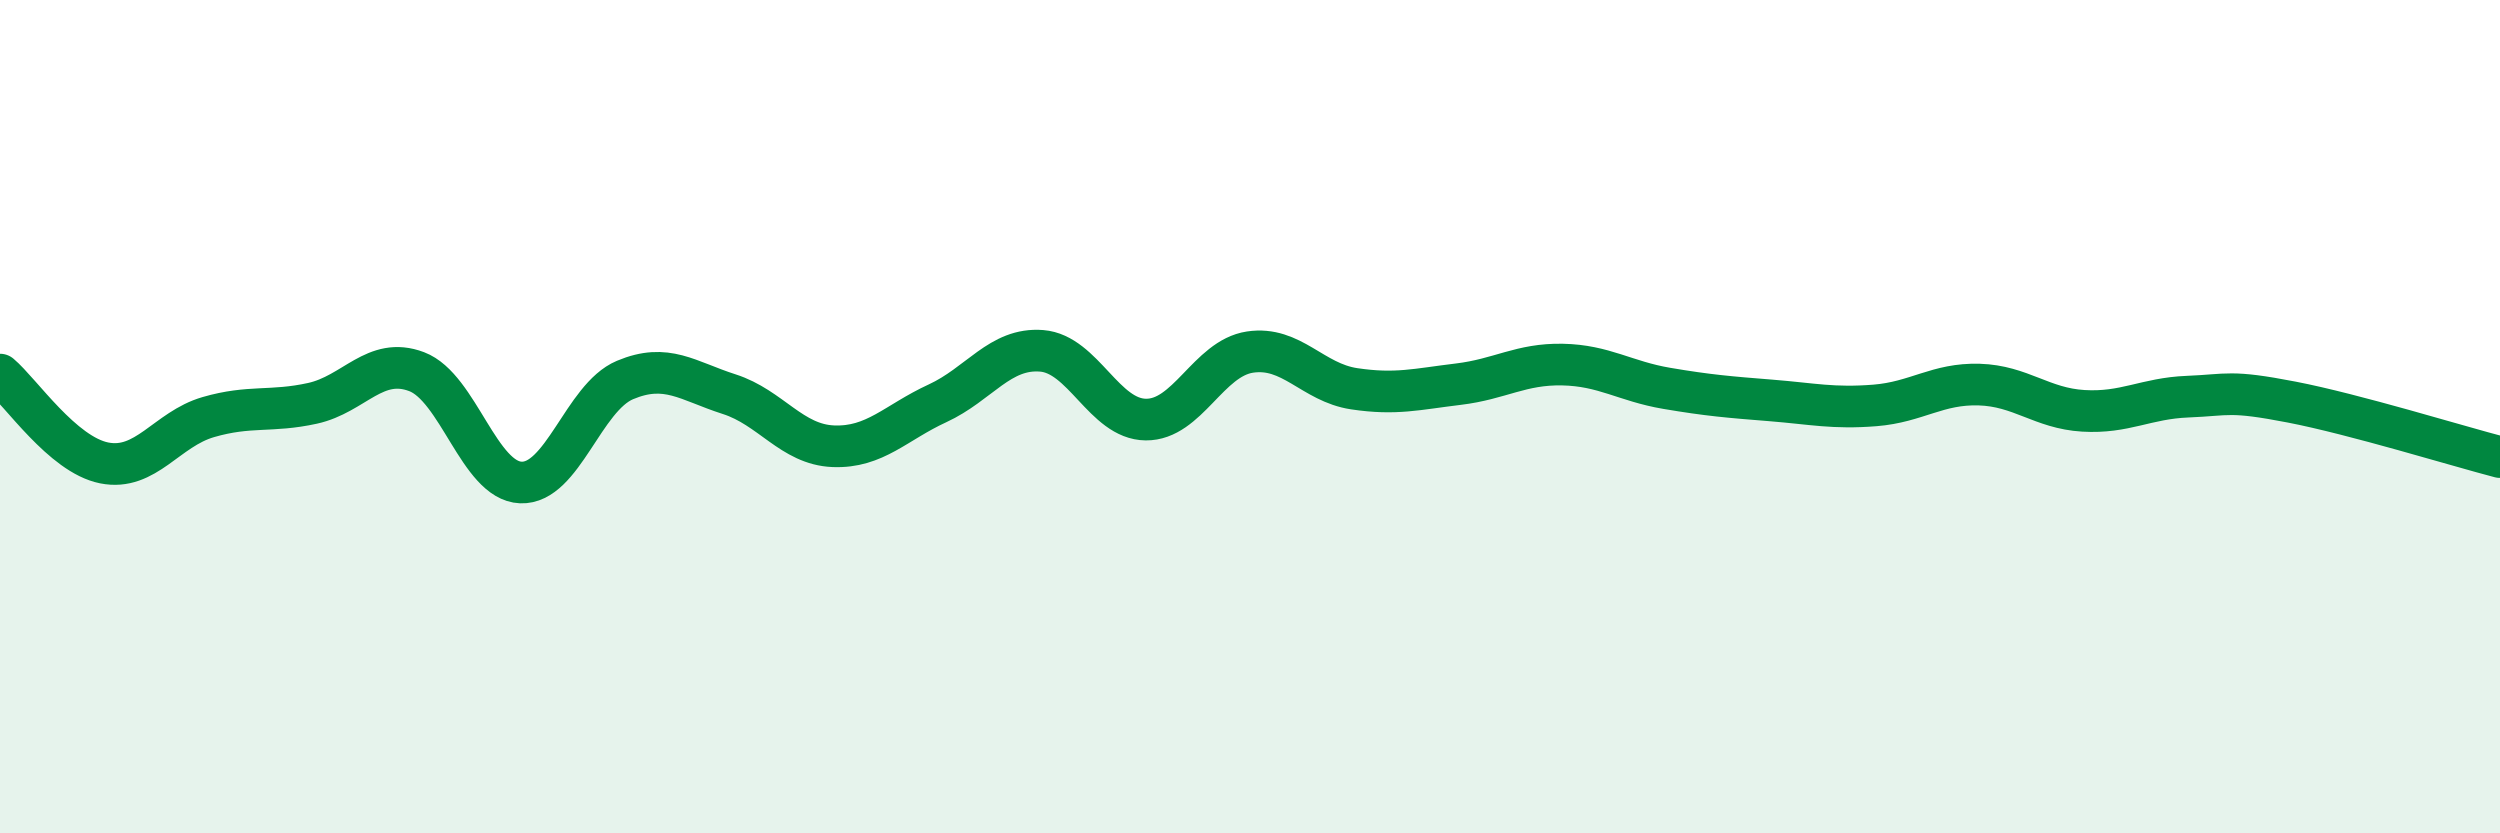
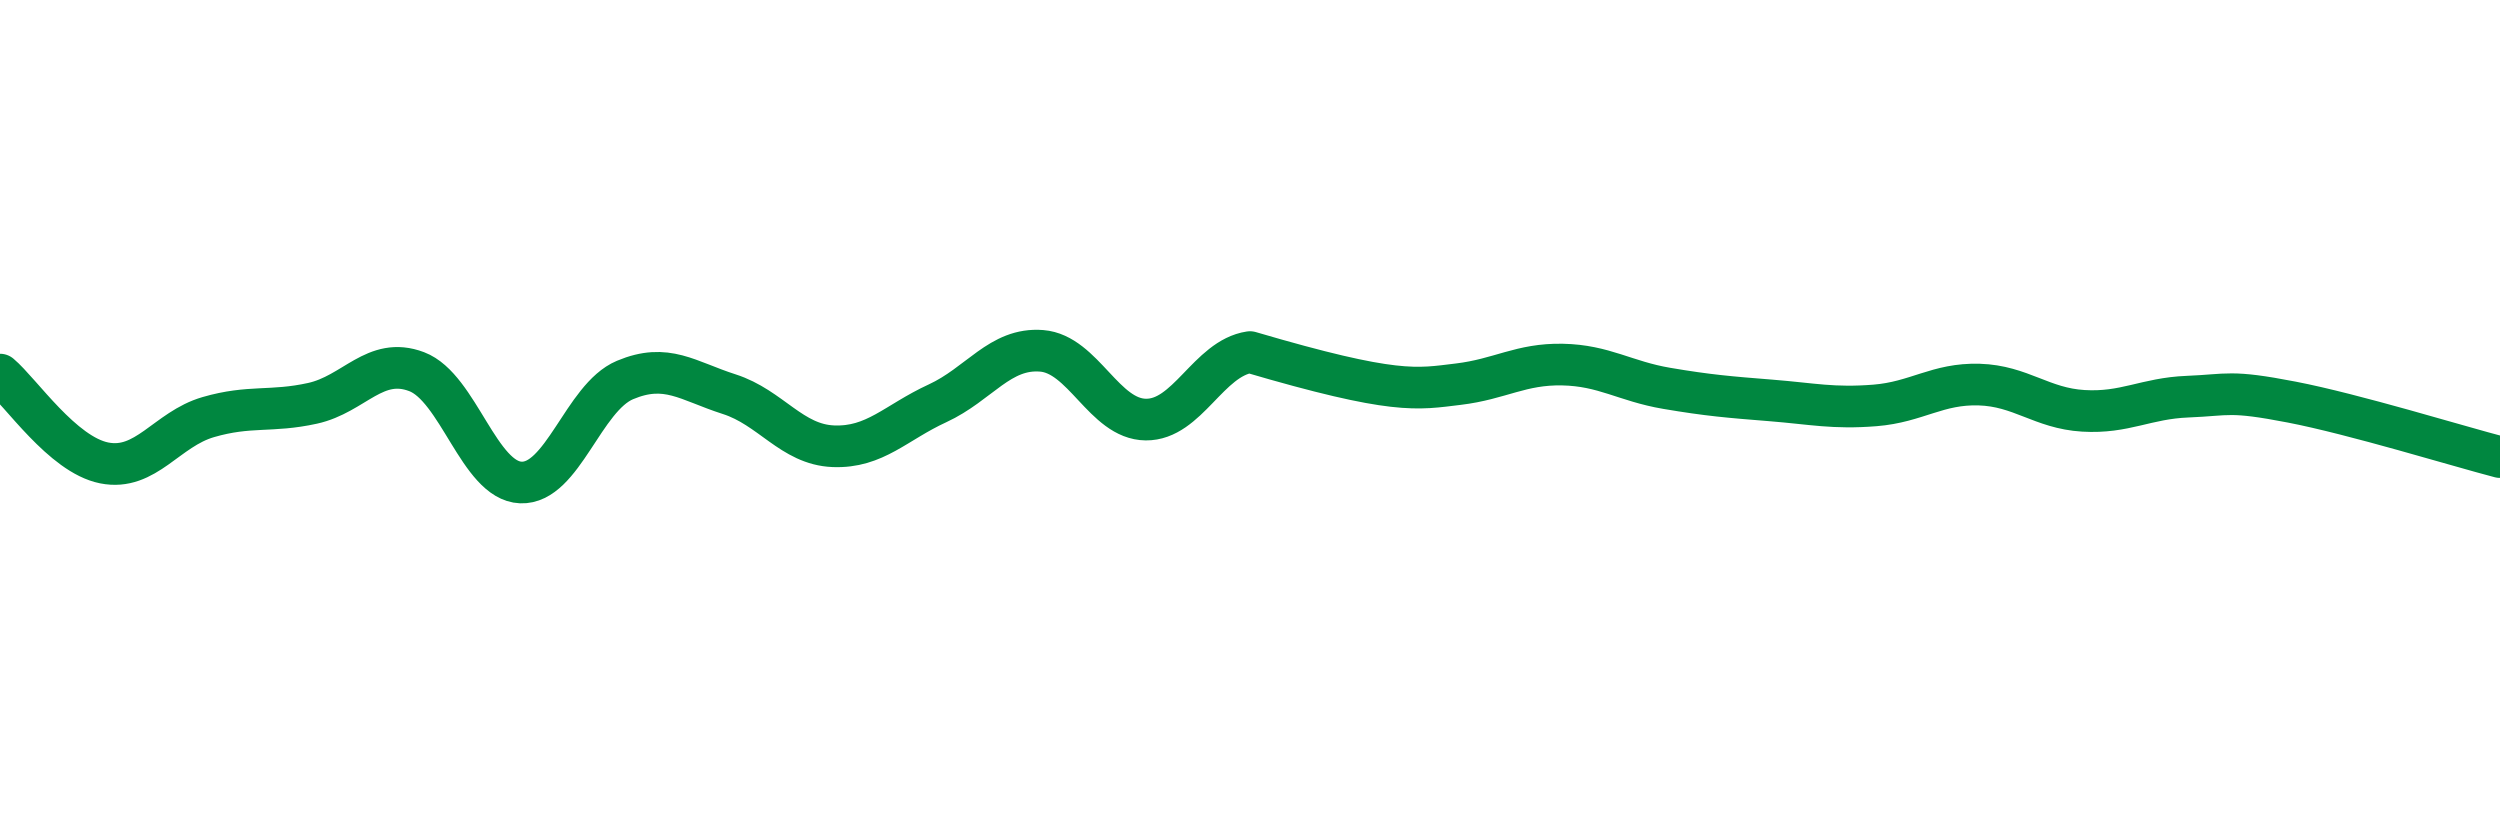
<svg xmlns="http://www.w3.org/2000/svg" width="60" height="20" viewBox="0 0 60 20">
-   <path d="M 0,8.99 C 0.5,9.41 1.5,10.91 2.5,11.11 C 3.5,11.31 4,10.3 5,10.01 C 6,9.72 6.5,9.9 7.5,9.68 C 8.5,9.46 9,8.54 10,8.92 C 11,9.3 11.5,11.54 12.5,11.58 C 13.5,11.62 14,9.54 15,9.12 C 16,8.7 16.5,9.14 17.5,9.46 C 18.5,9.78 19,10.67 20,10.71 C 21,10.75 21.5,10.14 22.5,9.68 C 23.5,9.22 24,8.34 25,8.42 C 26,8.5 26.5,10.06 27.5,10.07 C 28.5,10.08 29,8.6 30,8.45 C 31,8.3 31.5,9.18 32.5,9.33 C 33.5,9.48 34,9.34 35,9.22 C 36,9.1 36.5,8.73 37.5,8.75 C 38.5,8.77 39,9.15 40,9.32 C 41,9.49 41.5,9.53 42.5,9.61 C 43.5,9.69 44,9.81 45,9.73 C 46,9.65 46.5,9.2 47.5,9.23 C 48.5,9.26 49,9.8 50,9.86 C 51,9.92 51.5,9.56 52.5,9.52 C 53.5,9.48 53.5,9.36 55,9.65 C 56.5,9.94 59,10.71 60,10.97L60 20L0 20Z" fill="#008740" opacity="0.1" stroke-linecap="round" stroke-linejoin="round" />
-   <path d="M 0,8.99 C 0.5,9.41 1.5,10.91 2.5,11.11 C 3.5,11.31 4,10.3 5,10.01 C 6,9.72 6.5,9.9 7.5,9.68 C 8.5,9.46 9,8.54 10,8.92 C 11,9.3 11.5,11.54 12.5,11.58 C 13.5,11.62 14,9.54 15,9.12 C 16,8.7 16.5,9.14 17.5,9.46 C 18.5,9.78 19,10.67 20,10.71 C 21,10.75 21.5,10.14 22.5,9.68 C 23.5,9.22 24,8.34 25,8.42 C 26,8.5 26.5,10.06 27.5,10.07 C 28.5,10.08 29,8.6 30,8.45 C 31,8.3 31.5,9.18 32.5,9.33 C 33.5,9.48 34,9.34 35,9.22 C 36,9.1 36.5,8.73 37.5,8.75 C 38.5,8.77 39,9.15 40,9.32 C 41,9.49 41.5,9.53 42.5,9.61 C 43.5,9.69 44,9.81 45,9.73 C 46,9.65 46.5,9.2 47.5,9.23 C 48.5,9.26 49,9.8 50,9.86 C 51,9.92 51.5,9.56 52.5,9.52 C 53.5,9.48 53.5,9.36 55,9.65 C 56.5,9.94 59,10.71 60,10.97" stroke="#008740" stroke-width="1" fill="none" stroke-linecap="round" stroke-linejoin="round" />
+   <path d="M 0,8.99 C 0.5,9.41 1.5,10.91 2.5,11.11 C 3.5,11.31 4,10.3 5,10.01 C 6,9.72 6.5,9.9 7.5,9.68 C 8.5,9.46 9,8.54 10,8.92 C 11,9.3 11.5,11.54 12.5,11.58 C 13.5,11.62 14,9.54 15,9.12 C 16,8.7 16.5,9.14 17.5,9.46 C 18.5,9.78 19,10.67 20,10.71 C 21,10.75 21.5,10.14 22.5,9.68 C 23.5,9.22 24,8.34 25,8.42 C 26,8.5 26.5,10.06 27.5,10.07 C 28.5,10.08 29,8.6 30,8.45 C 33.5,9.48 34,9.34 35,9.22 C 36,9.1 36.5,8.73 37.5,8.75 C 38.5,8.77 39,9.15 40,9.32 C 41,9.49 41.5,9.53 42.5,9.61 C 43.5,9.69 44,9.81 45,9.73 C 46,9.65 46.5,9.2 47.5,9.23 C 48.5,9.26 49,9.8 50,9.86 C 51,9.92 51.5,9.56 52.5,9.52 C 53.5,9.48 53.5,9.36 55,9.65 C 56.5,9.94 59,10.71 60,10.97" stroke="#008740" stroke-width="1" fill="none" stroke-linecap="round" stroke-linejoin="round" />
</svg>